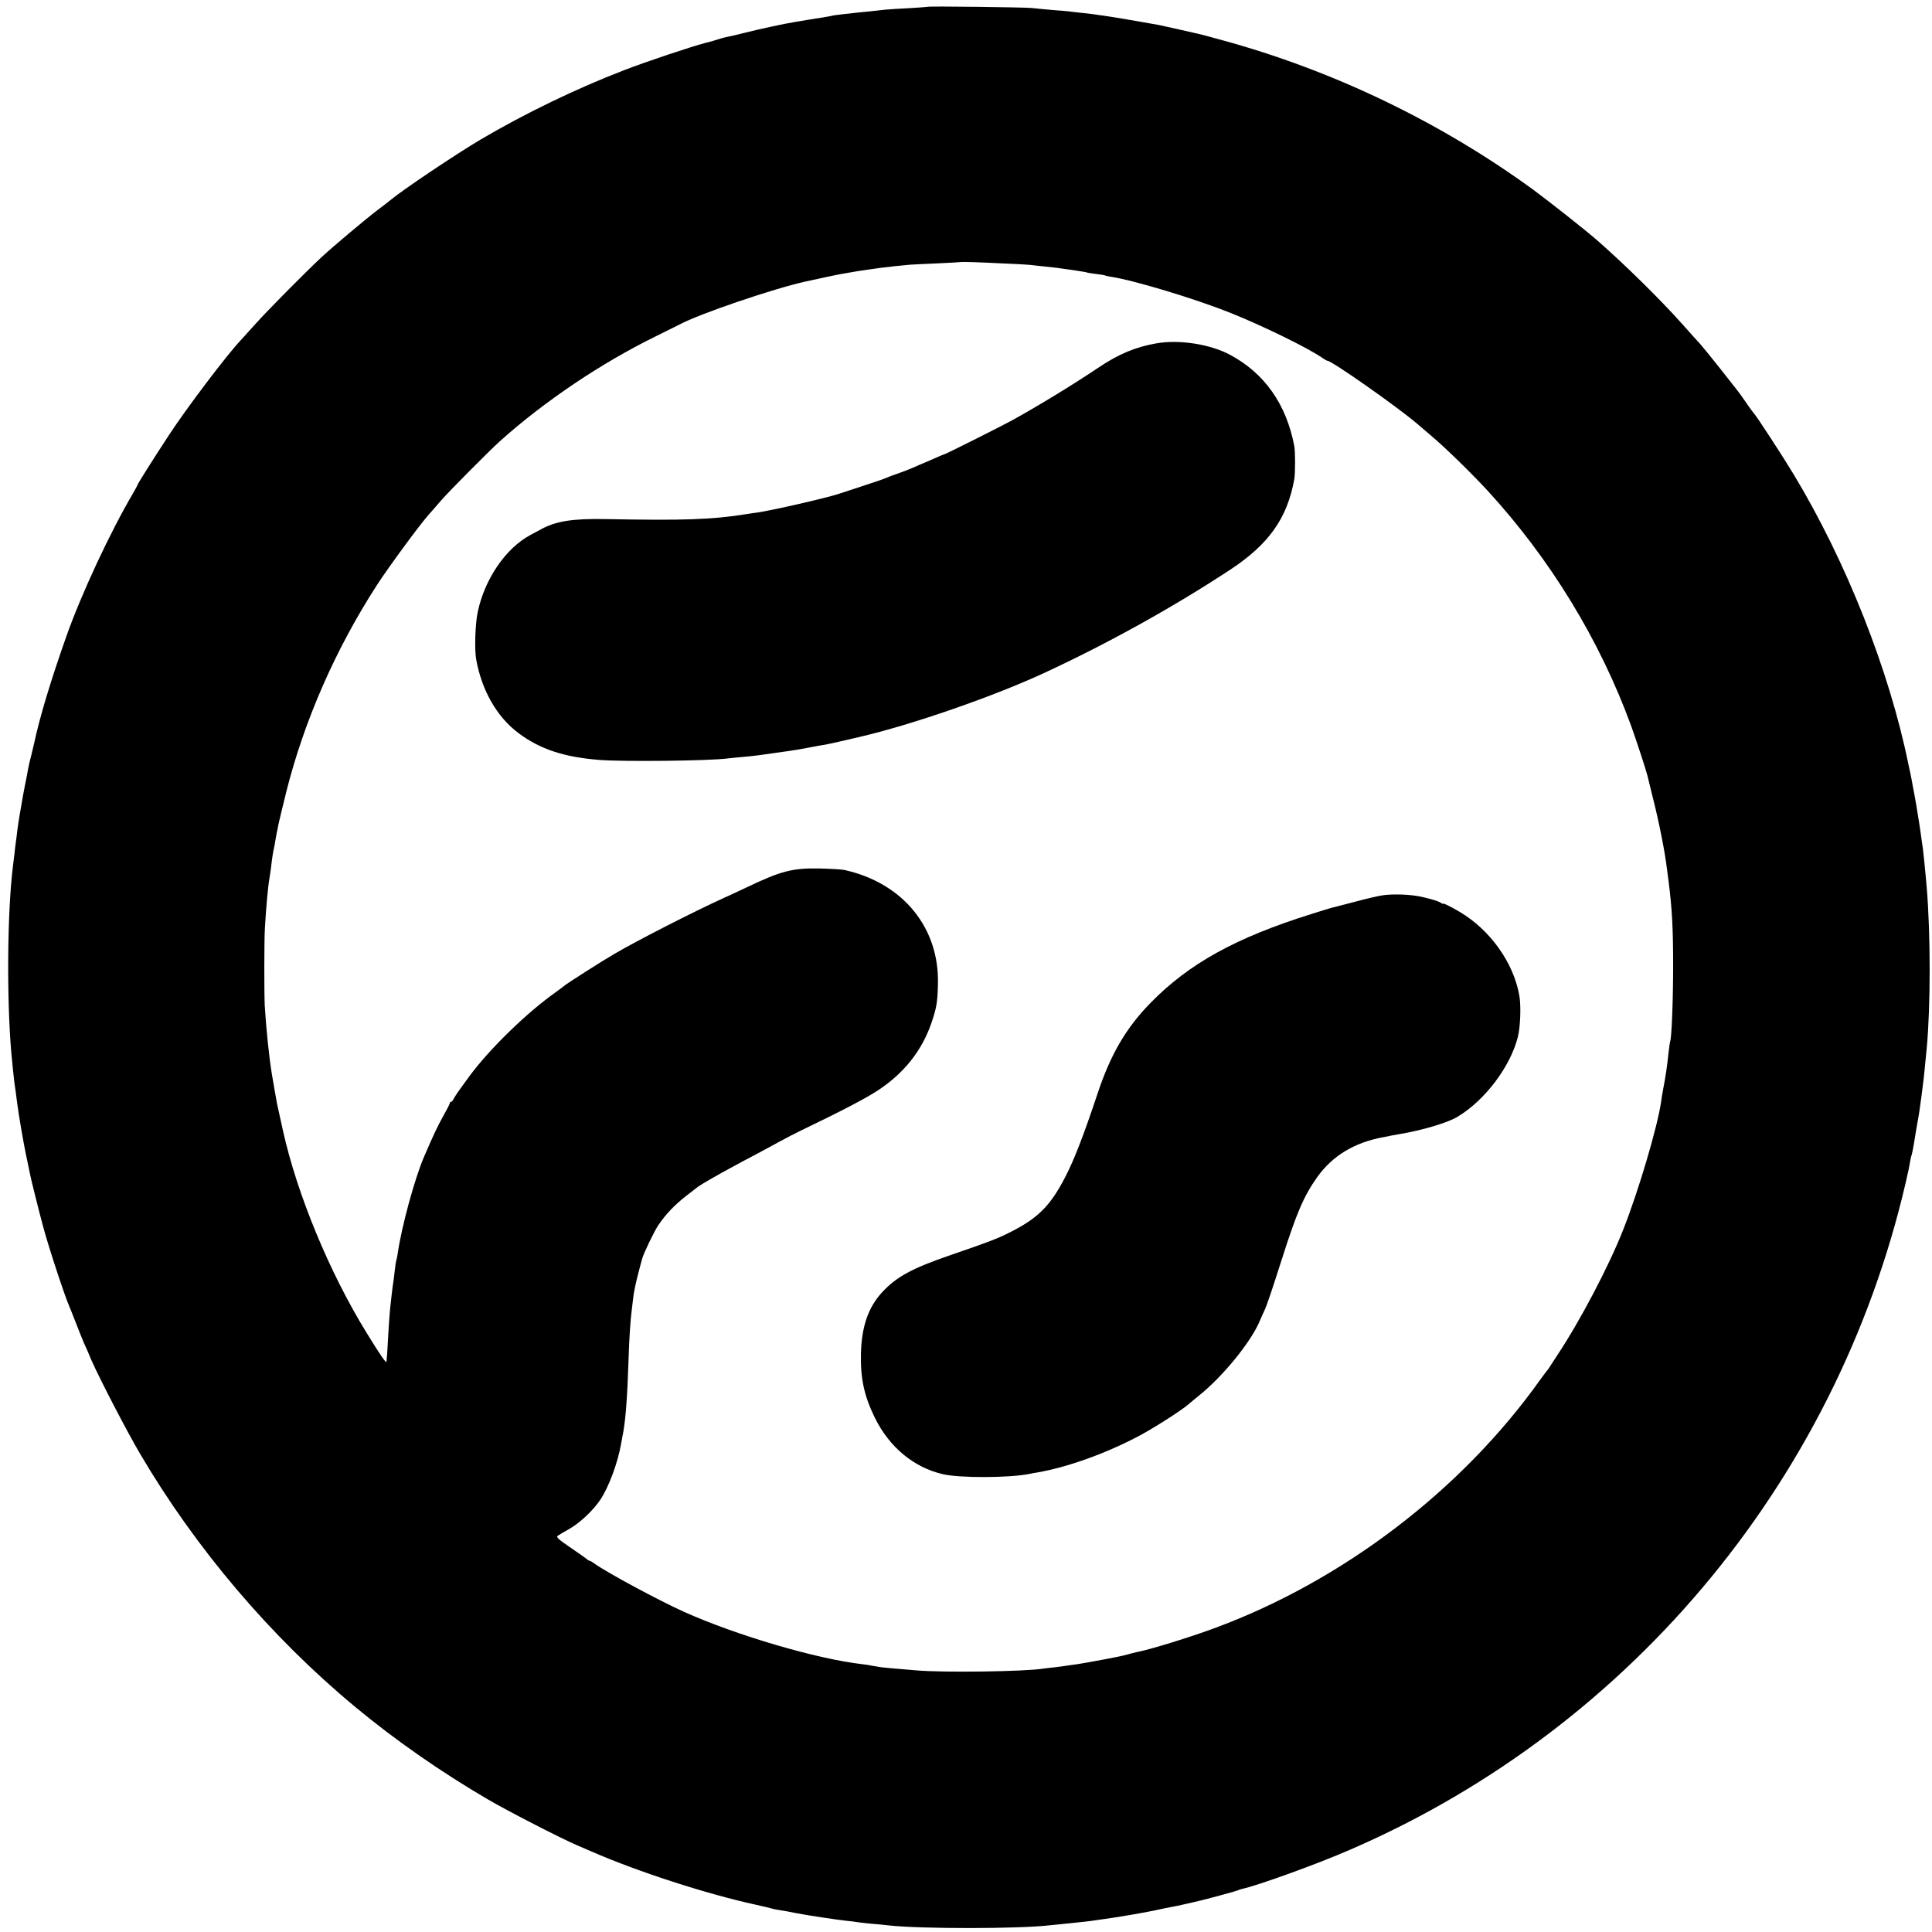
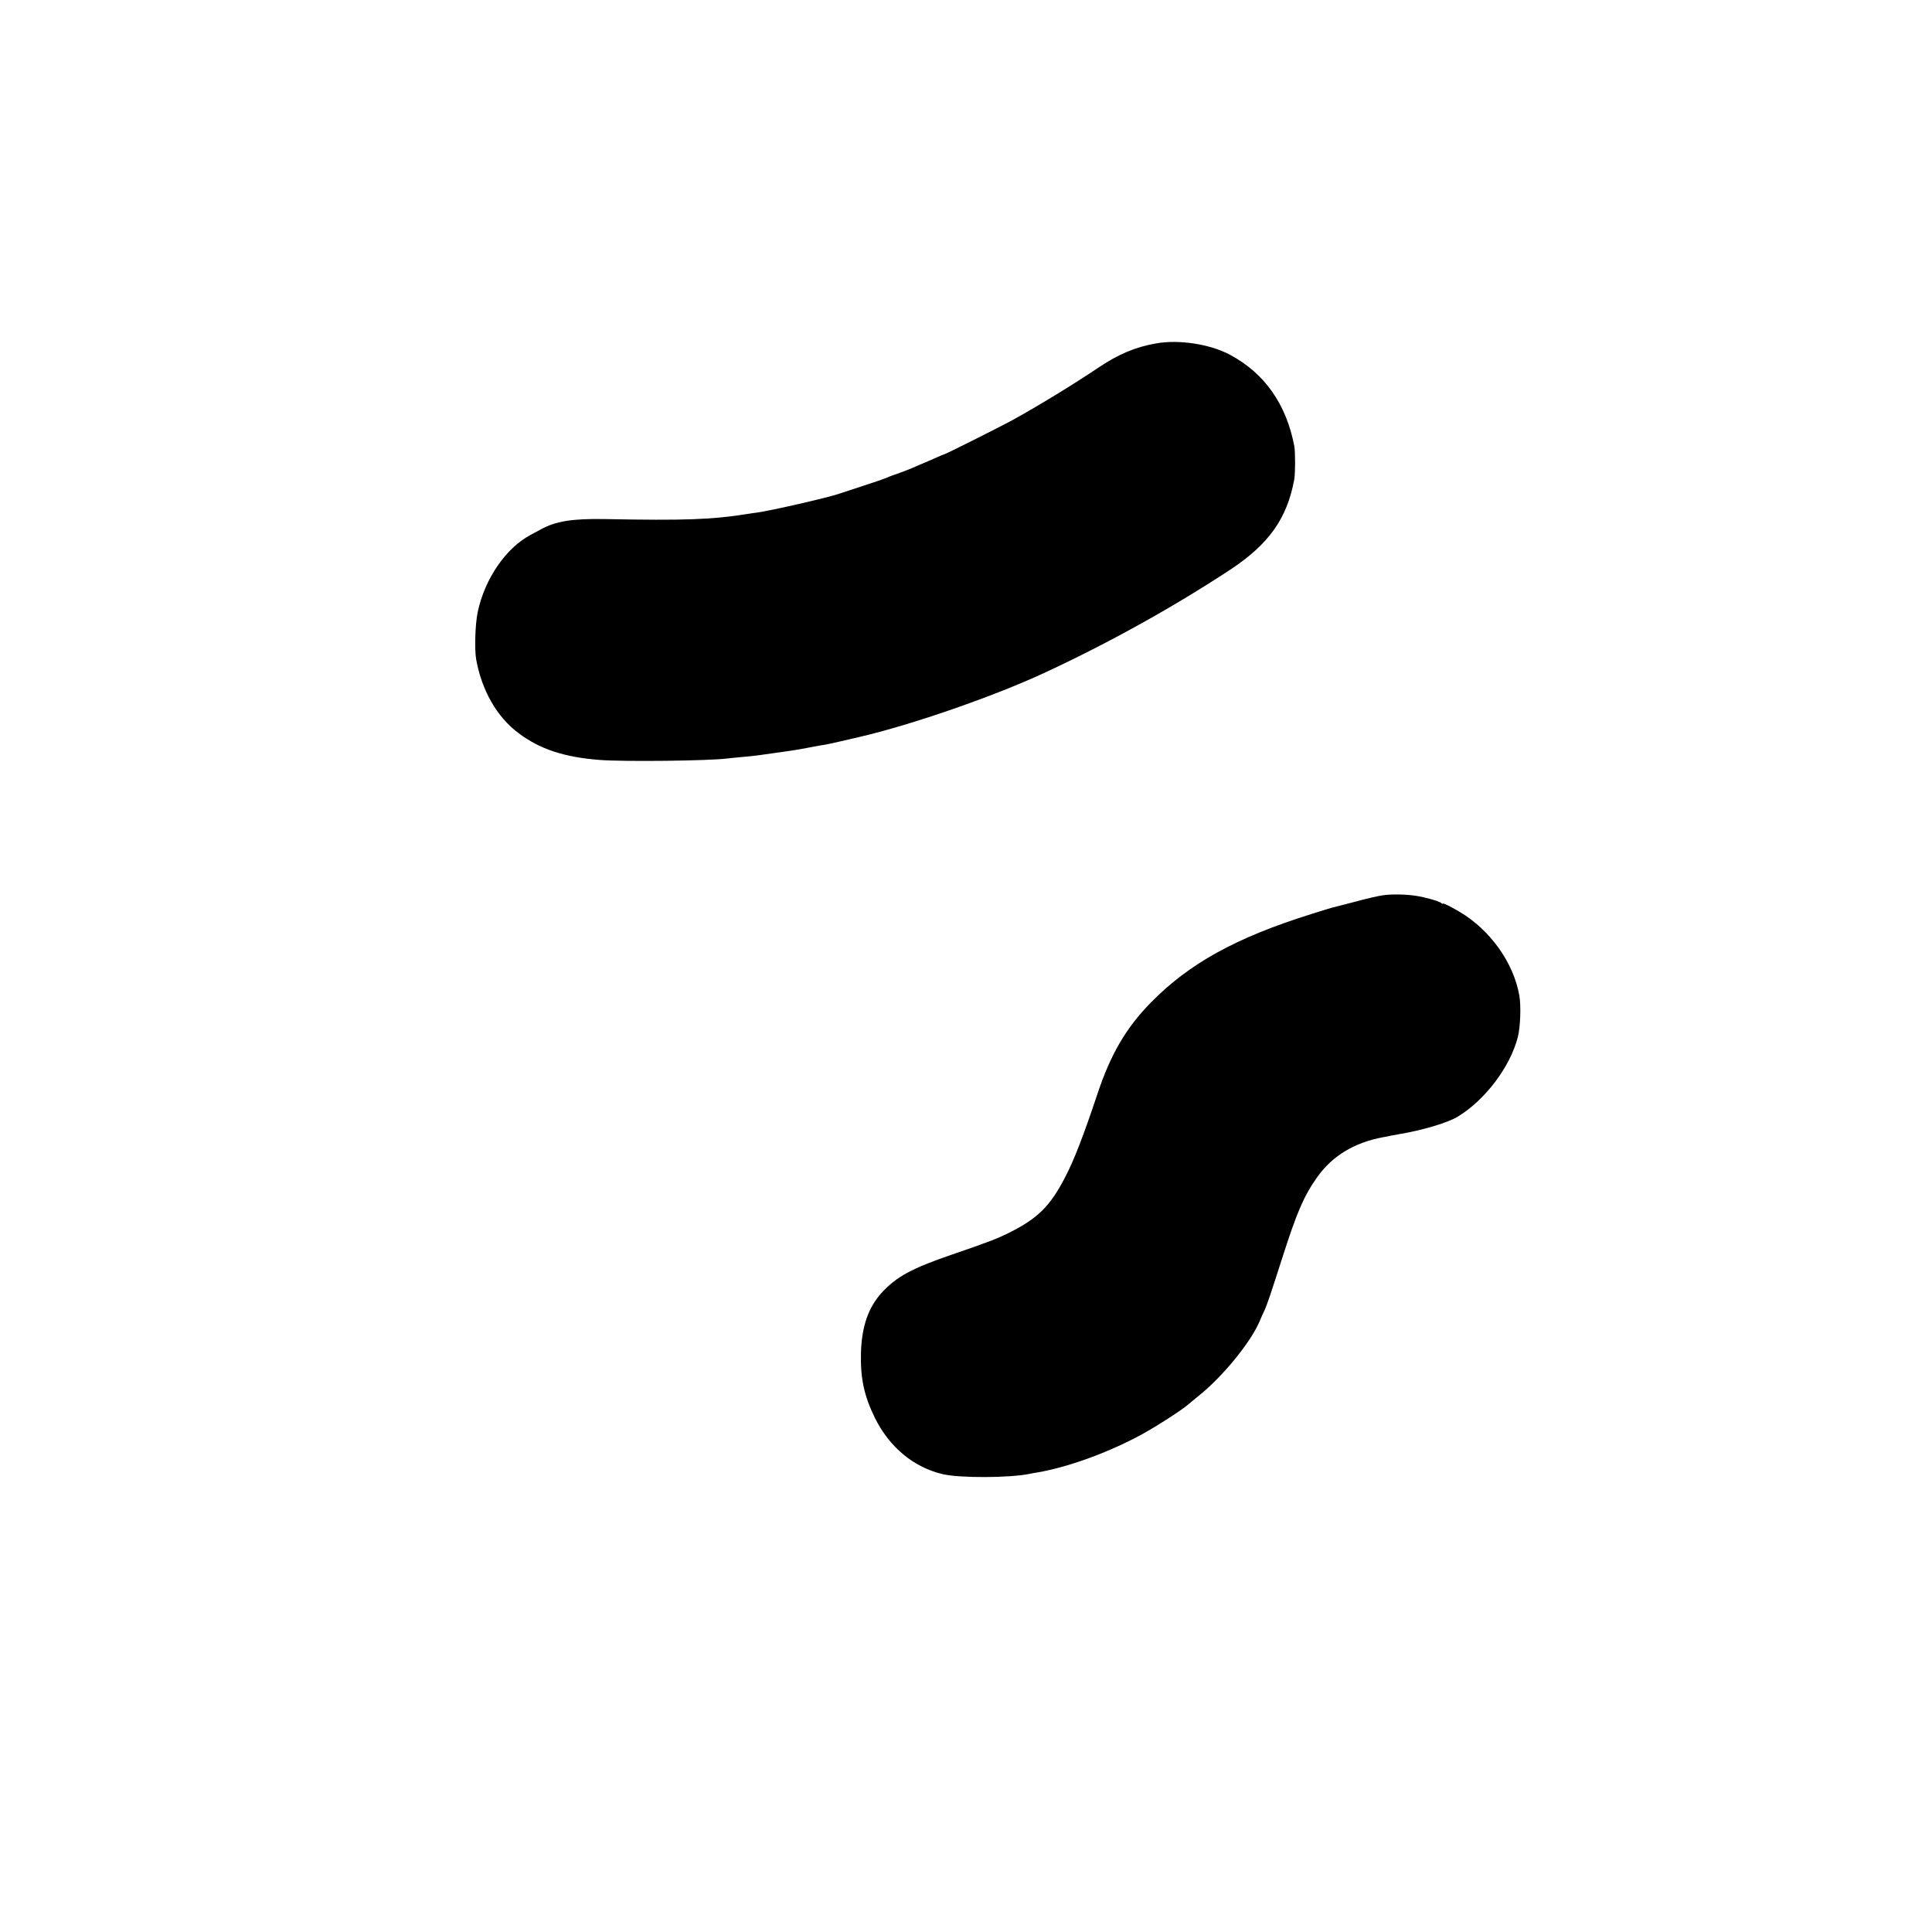
<svg xmlns="http://www.w3.org/2000/svg" version="1.0" width="1280pt" height="1280pt" viewBox="0 0 1280 1280" preserveAspectRatio="xMidYMid meet">
  <g transform="translate(0,1280) scale(0.1,-0.1)" fill="#000000" stroke="none">
-     <path d="M6148 12755 c-2 -1 -57 -5 -123 -9 -66 -3 -138 -8 -160 -10 -22 -3 -67 -7 -100 -11 -33 -3 -73 -7 -90 -9 -16 -2 -57 -7 -90 -10 -33 -4 -67 -8 -75 -11 -8 -2 -33 -6 -55 -10 -22 -3 -65 -10 -95 -15 -30 -5 -71 -12 -90 -15 -69 -11 -237 -47 -335 -72 -55 -14 -111 -27 -125 -29 -14 -3 -36 -9 -50 -14 -14 -5 -54 -16 -89 -25 -89 -23 -392 -124 -536 -180 -313 -120 -658 -287 -950 -459 -161 -95 -516 -333 -600 -403 -5 -5 -39 -31 -75 -58 -91 -69 -302 -247 -380 -319 -114 -107 -353 -348 -440 -445 -47 -52 -90 -99 -95 -105 -92 -97 -359 -450 -476 -629 -115 -176 -209 -325 -209 -332 0 -2 -13 -26 -28 -52 -151 -256 -344 -670 -442 -948 -103 -291 -178 -539 -215 -715 -2 -8 -10 -42 -18 -75 -9 -33 -18 -73 -21 -90 -2 -16 -12 -66 -21 -109 -8 -44 -18 -93 -20 -110 -3 -17 -10 -56 -15 -86 -5 -30 -12 -75 -15 -100 -3 -25 -7 -61 -10 -80 -3 -19 -7 -53 -9 -75 -3 -22 -8 -62 -11 -90 -37 -304 -41 -872 -10 -1230 5 -60 17 -171 20 -195 6 -43 15 -103 19 -140 10 -78 38 -241 57 -335 12 -55 23 -111 26 -125 4 -26 61 -254 87 -350 36 -137 143 -461 175 -535 5 -11 24 -58 42 -105 18 -47 42 -107 54 -135 13 -27 35 -79 50 -115 51 -117 240 -482 325 -625 369 -627 865 -1210 1420 -1671 267 -222 576 -437 885 -617 126 -74 474 -253 585 -301 36 -15 79 -34 95 -41 303 -133 762 -282 1091 -354 50 -11 97 -22 105 -25 8 -3 32 -8 54 -11 22 -3 72 -12 110 -20 76 -15 263 -43 335 -51 25 -2 54 -6 65 -8 11 -2 54 -7 95 -11 41 -3 92 -8 114 -11 214 -24 868 -24 1076 1 19 2 60 6 90 9 123 13 166 17 190 21 14 2 45 7 70 10 83 11 284 45 350 60 36 8 80 17 97 20 18 3 63 12 100 21 38 9 75 17 83 19 48 11 255 67 262 71 4 3 16 7 25 9 101 21 503 166 722 262 1882 816 3261 2499 3697 4508 2 11 7 36 10 55 3 19 8 38 10 41 1 3 8 34 14 70 12 73 18 113 25 149 3 14 7 43 11 65 3 22 7 51 9 65 2 14 7 48 10 75 3 28 8 64 10 80 3 28 11 104 20 200 26 277 26 754 0 1065 -9 108 -25 265 -30 290 -2 14 -7 45 -10 70 -7 50 -8 57 -29 185 -9 50 -18 104 -22 120 -3 17 -7 39 -9 50 -2 11 -6 31 -9 45 -3 14 -8 39 -12 55 -127 624 -412 1345 -761 1923 -71 118 -249 391 -262 402 -3 3 -26 34 -51 70 -24 36 -50 72 -57 80 -6 8 -58 74 -114 145 -57 72 -117 146 -134 165 -18 19 -74 82 -126 140 -141 158 -375 388 -554 545 -75 66 -321 260 -428 339 -617 449 -1326 790 -2064 991 -72 20 -140 38 -150 40 -10 2 -67 15 -128 29 -60 14 -123 27 -140 31 -77 14 -315 55 -355 60 -25 3 -56 8 -70 10 -14 2 -53 7 -87 10 -35 4 -73 8 -85 10 -13 1 -61 6 -108 9 -47 4 -107 10 -135 13 -49 5 -682 13 -687 8z m490 -1700 c81 -3 165 -8 187 -10 22 -3 63 -7 90 -10 28 -3 65 -7 83 -9 18 -3 69 -10 114 -16 46 -7 85 -13 88 -15 3 -2 30 -6 60 -10 29 -3 56 -8 59 -9 3 -2 23 -7 43 -10 156 -24 560 -147 788 -238 217 -87 518 -234 612 -300 14 -10 29 -18 32 -18 29 0 449 -295 591 -414 33 -28 73 -62 89 -76 98 -82 273 -253 381 -370 416 -453 745 -992 952 -1560 33 -91 101 -299 108 -330 2 -8 17 -69 33 -135 43 -168 83 -368 97 -490 2 -16 7 -50 10 -75 23 -183 30 -309 30 -560 0 -219 -10 -484 -20 -500 -1 -3 -6 -34 -10 -70 -10 -95 -20 -164 -36 -245 -5 -27 -11 -63 -13 -80 -23 -164 -148 -589 -251 -850 -95 -243 -289 -611 -441 -839 -21 -32 -43 -66 -49 -75 -5 -9 -12 -18 -15 -21 -3 -3 -23 -30 -45 -60 -520 -732 -1312 -1336 -2164 -1649 -172 -63 -419 -139 -511 -157 -14 -3 -38 -9 -55 -14 -25 -8 -118 -27 -225 -46 -14 -2 -36 -7 -50 -9 -14 -3 -43 -7 -65 -11 -22 -3 -51 -7 -65 -9 -14 -3 -50 -7 -80 -11 -30 -3 -66 -7 -78 -9 -121 -20 -660 -27 -837 -12 -180 15 -201 17 -237 21 -20 3 -47 8 -60 10 -12 3 -41 8 -63 10 -301 34 -835 191 -1183 347 -168 76 -505 257 -594 320 -14 11 -29 19 -33 19 -3 0 -13 6 -20 13 -8 6 -57 41 -110 77 -75 51 -92 67 -80 75 8 6 42 26 76 45 70 39 161 125 207 195 56 84 116 247 137 370 3 17 10 55 16 87 15 89 26 236 34 489 4 127 12 247 21 314 2 17 6 54 10 83 3 30 17 95 30 145 13 51 26 100 29 109 7 30 81 184 106 220 50 74 107 133 179 190 41 32 80 62 85 66 15 12 142 85 215 124 36 20 106 57 155 83 50 26 124 67 165 89 41 23 111 59 155 80 258 124 421 209 500 261 174 114 293 264 356 448 34 100 40 136 43 252 12 377 -231 675 -619 761 -16 4 -88 8 -160 10 -181 4 -258 -15 -484 -123 -53 -25 -121 -57 -151 -70 -196 -89 -577 -283 -730 -373 -78 -45 -321 -200 -330 -210 -3 -3 -30 -23 -60 -45 -190 -134 -438 -376 -570 -555 -47 -63 -92 -127 -100 -142 -7 -16 -17 -28 -22 -28 -4 0 -8 -4 -8 -9 0 -5 -20 -44 -45 -88 -37 -67 -61 -117 -126 -268 -61 -141 -149 -464 -174 -639 -3 -21 -7 -41 -9 -45 -2 -3 -7 -35 -11 -71 -4 -36 -8 -72 -10 -80 -2 -8 -6 -43 -10 -77 -4 -35 -8 -75 -10 -90 -2 -16 -7 -82 -11 -148 -4 -66 -8 -136 -9 -155 -2 -19 -4 -42 -4 -50 -1 -17 -39 38 -133 191 -244 396 -459 914 -553 1337 -11 50 -37 169 -40 182 -13 70 -18 103 -34 195 -19 116 -38 304 -47 453 -4 89 -4 431 1 512 8 139 20 273 30 330 3 14 7 48 11 75 7 63 14 106 19 125 2 8 7 33 10 55 4 22 8 45 9 50 2 6 6 28 10 50 5 22 28 121 53 220 119 473 327 946 601 1370 81 124 277 391 342 465 17 19 55 62 83 95 50 58 318 328 388 391 294 264 671 518 1034 696 77 38 148 73 157 78 129 70 626 239 836 285 106 23 221 48 237 50 76 14 146 25 185 30 25 3 56 8 70 10 14 2 57 7 95 11 39 4 84 8 100 10 17 1 100 6 185 9 85 4 156 8 157 9 2 2 113 -1 271 -9z" />
    <path d="M7660 10525 c-138 -24 -252 -72 -388 -164 -162 -109 -393 -250 -567 -346 -79 -43 -442 -225 -449 -225 -3 0 -31 -12 -63 -26 -32 -14 -67 -30 -78 -34 -11 -4 -40 -17 -65 -28 -25 -11 -67 -27 -95 -37 -27 -9 -63 -22 -80 -30 -16 -7 -88 -32 -160 -55 -71 -23 -141 -46 -155 -51 -79 -27 -451 -112 -545 -125 -16 -2 -45 -6 -62 -9 -237 -38 -420 -44 -943 -34 -219 4 -330 -14 -430 -70 -25 -13 -54 -29 -65 -35 -164 -87 -304 -292 -350 -511 -17 -80 -22 -249 -10 -315 37 -204 137 -380 279 -486 143 -108 305 -161 541 -179 160 -12 722 -6 845 10 19 2 64 7 100 10 80 7 103 10 310 40 37 5 88 14 150 26 30 6 69 13 85 15 17 3 58 12 93 20 34 8 92 21 130 30 351 81 899 271 1242 431 421 196 849 434 1221 679 256 169 377 340 424 599 7 40 7 183 0 220 -53 277 -196 481 -425 604 -132 71 -338 103 -490 76z" />
    <path d="M9165 6869 c-27 -3 -113 -23 -190 -44 -77 -20 -147 -38 -155 -40 -8 -2 -67 -20 -130 -40 -505 -158 -814 -330 -1068 -590 -163 -167 -265 -342 -352 -605 -92 -276 -155 -438 -213 -549 -100 -193 -182 -274 -373 -369 -80 -40 -144 -64 -380 -145 -263 -90 -365 -146 -461 -250 -91 -100 -134 -225 -139 -402 -4 -167 21 -283 92 -428 97 -196 258 -329 451 -374 114 -26 439 -25 573 2 14 3 39 8 55 10 194 34 437 120 655 233 98 50 302 180 346 220 10 9 42 35 69 57 160 129 345 357 402 495 8 19 21 49 29 65 19 41 44 116 120 353 95 298 143 409 230 532 101 142 245 230 439 266 22 4 45 8 50 10 6 1 28 5 50 9 157 26 326 76 393 117 181 109 348 331 398 527 17 67 22 207 10 275 -38 218 -194 436 -396 555 -59 35 -110 60 -110 54 0 -3 -6 -1 -12 5 -16 12 -106 38 -167 47 -63 10 -158 12 -216 4z" />
  </g>
</svg>